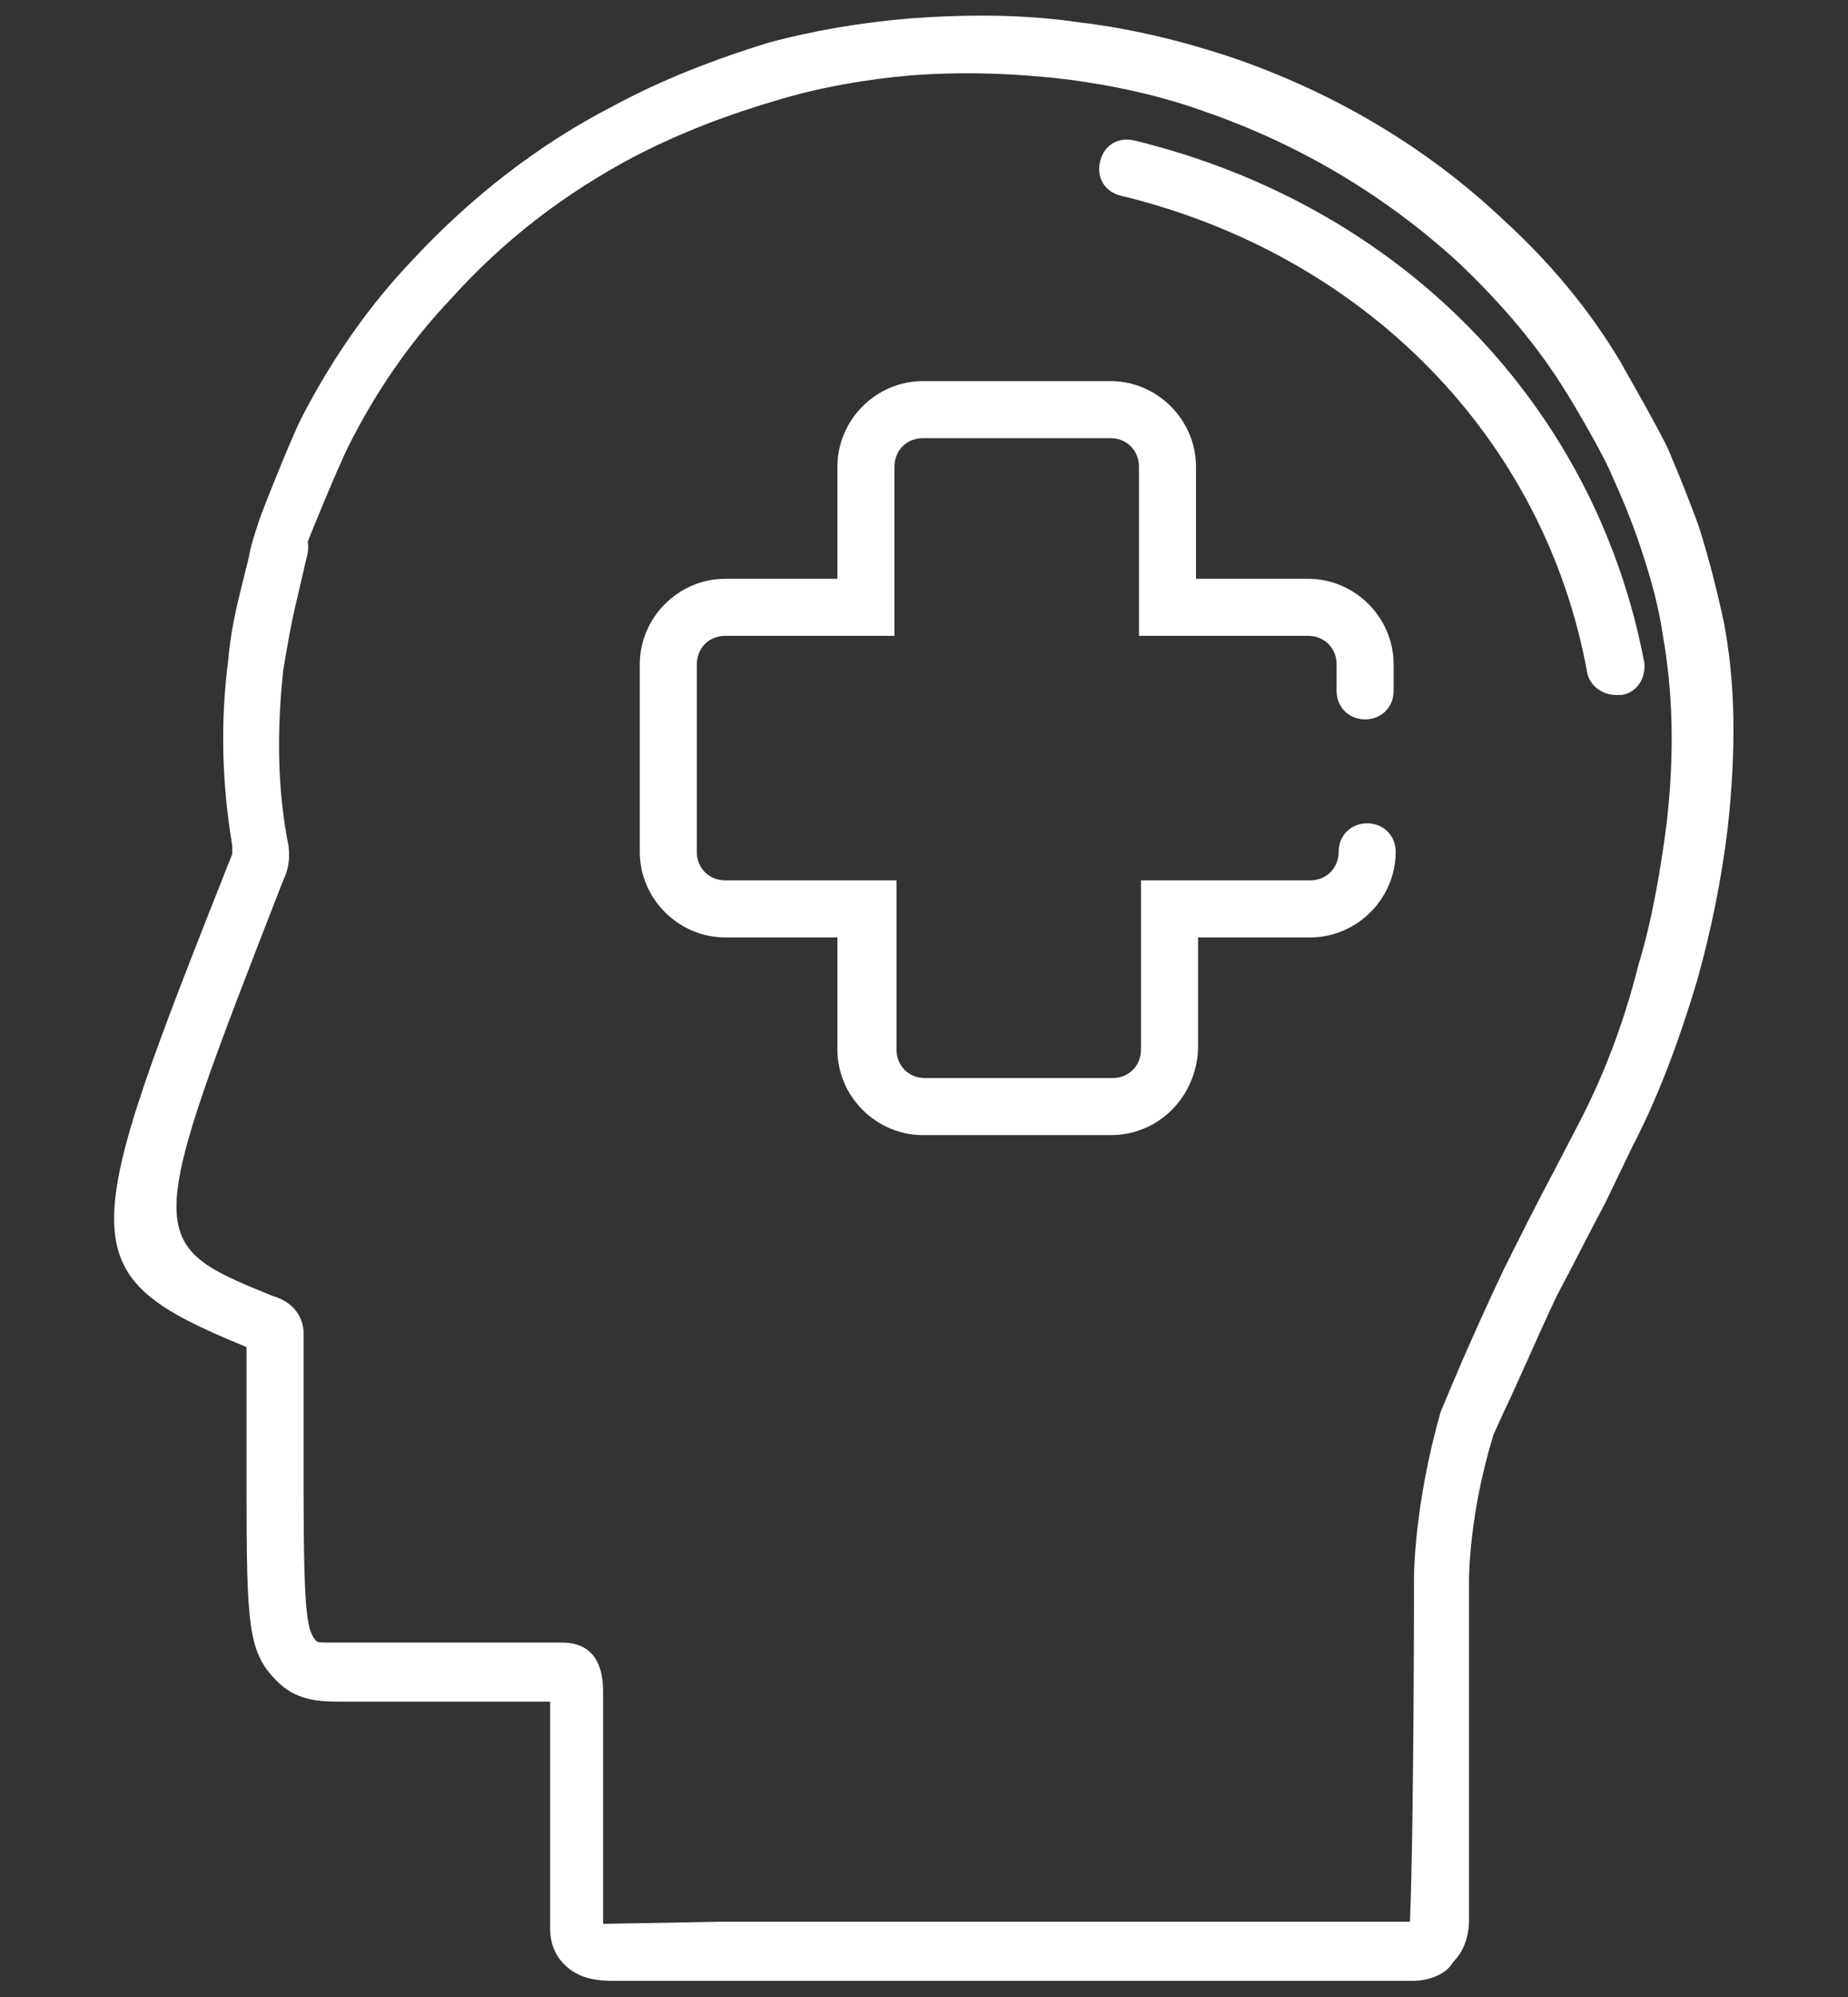
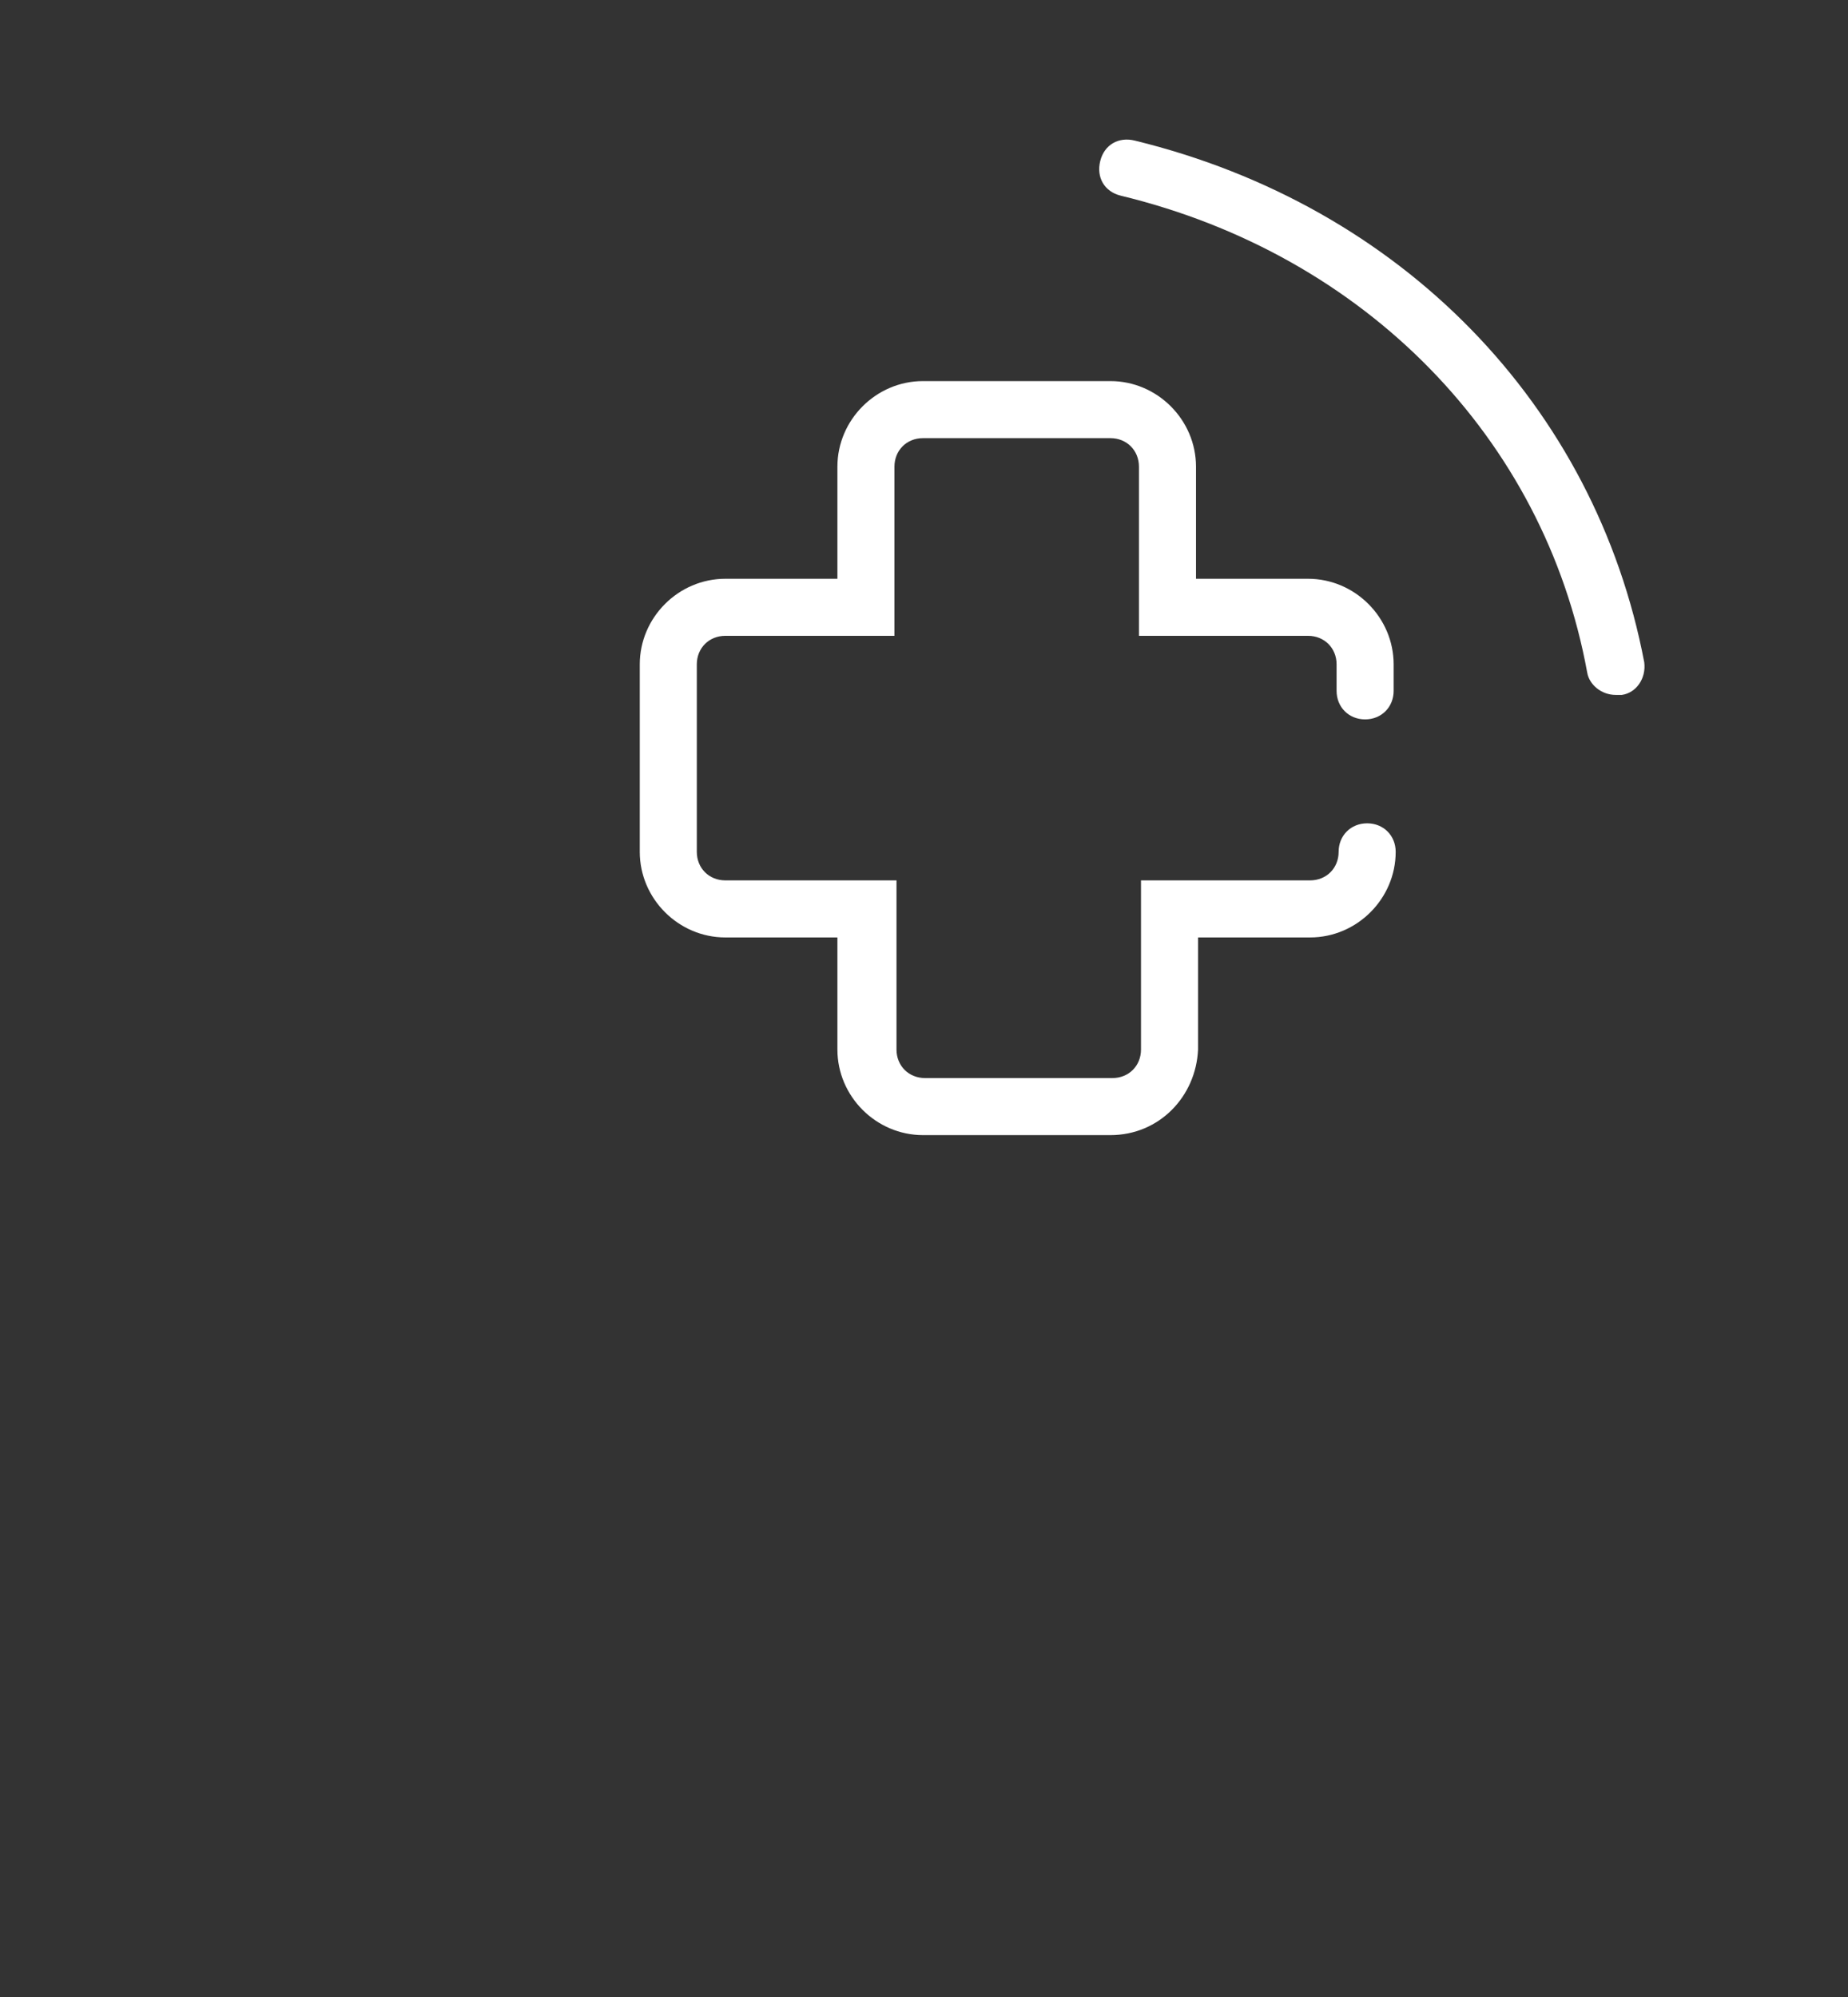
<svg xmlns="http://www.w3.org/2000/svg" version="1.1" id="Componente_1_1" x="0px" y="0px" viewBox="0 0 90.7 98" style="enable-background:new 0 0 90.7 98;" xml:space="preserve">
  <rect x="0" y="0" width="90.7" height="98" fill="#333333" stroke="none" />
  <style type="text/css">
	.st0{fill:#FFFFFF;}
</style>
  <g>
    <g>
-       <path class="st0" d="M69.3,97.2l-12.2,0c-7.2,0-15,0-21.7,0l-5.3,0c-0.8,0-1.7-0.1-2.4-0.8c-0.5-0.5-0.7-1.1-0.7-1.8    c0-2.6,0-5.1,0-7.7l0-3.4l-1.7,0l-4.3,0c-1.3,0-2.2,0-3,0l-1.3,0c-1.2,0-2.2-0.1-3.1-1c-1.4-1.4-1.5-2.6-1.5-9.4v-0.4    c0-2.2,0-4.4,0-6.6c-8.8-3.6-8.3-5-0.7-24.2c0,0,0-0.1,0-0.4c-0.5-3-0.6-6-0.2-9.1c0.1-1.3,0.4-2.6,0.7-3.8l0.3-1.2    c0.1-0.6,0.3-1.2,0.5-1.8c0-0.1,1.5-3.9,2.1-5.1c1.5-2.9,3.3-5.5,5.5-7.8c2.8-3,6.1-5.6,9.8-7.5c2.4-1.3,5-2.3,7.6-3.1    c2.2-0.6,4.6-1,7-1.2c2.8-0.2,5.6-0.2,8.3,0.2c2.5,0.3,5,0.9,7.4,1.7c5,1.7,9.6,4.4,13.4,8c2.3,2.1,4.2,4.4,5.7,6.9    c0.1,0.2,1.9,3.3,2.4,4.4c0.5,1.2,1,2.4,1.5,3.8c0.5,1.6,0.9,3.2,1.2,4.6c0.6,3.1,0.6,6.4,0.2,10.1c-0.3,2.5-0.8,5-1.5,7.5    c-0.9,3-1.9,5.7-3.2,8.2L78.8,59c-0.8,1.5-1.6,3.1-2.4,4.6c-0.9,1.9-1.7,3.8-2.6,5.7l-0.5,1.1c-1.2,3.9-1.2,7-1.2,7.1    c0,0,0,12,0,16.7c0,0.9-0.3,1.6-0.8,2.1C71.1,96.7,70.4,97.2,69.3,97.2z M35.3,94.3c6.8,0,14.5,0,21.7,0l12.2,0    c0.2-4.8,0.2-16.9,0.2-16.9c0-0.1,0-3.5,1.3-8.1l0.5-1.2c0.8-1.9,1.7-3.9,2.6-5.8c0.8-1.6,1.6-3.2,2.4-4.7l1.3-2.5    c1.2-2.3,2.2-4.9,2.9-7.7c0.7-2.3,1.1-4.7,1.4-7c0.4-3.5,0.3-6.5-0.2-9.3l0,0c-0.2-1.4-0.6-2.8-1.1-4.3c-0.4-1.2-0.9-2.4-1.4-3.5    c-0.4-1-2-3.7-2.2-4c-1.4-2.3-3.2-4.4-5.3-6.4c-3.6-3.3-7.8-5.8-12.4-7.4c-2.2-0.8-4.5-1.3-6.8-1.6c-2.5-0.3-5.1-0.4-7.7-0.2    c-2.3,0.2-4.5,0.6-6.5,1.2c-2.4,0.7-4.8,1.6-7.1,2.8c-3.4,1.8-6.4,4.1-9,7c-2,2.1-3.7,4.6-5,7.2c-0.5,1-1.9,4.4-2,4.7    C15.2,27,15,27.5,14.9,28l-0.3,1.3c-0.3,1.2-0.5,2.4-0.7,3.6c-0.3,2.8-0.3,5.6,0.2,8.3c0.1,0.4,0.2,1.2-0.2,2    C7,60.9,7,61,13.4,63.6c0.7,0.2,1.4,0.7,1.5,1.7c0,2.6,0,5,0,7.4v0.4c0,6.4,0.2,6.9,0.6,7.4c0.1,0.1,0.1,0.1,1.1,0.1l1.2,0    c0.8,0,1.7,0,2.9,0l4.4,0l2.5,0c0.9,0,2,0.4,2,2.4l0,3.9c0,2.5,0,5,0,7.5c0.1,0,0.1,0,0.2,0L35.3,94.3z" />
-     </g>
+       </g>
    <g>
      <path class="st0" d="M54.5,55.7h-9.2c-2.3,0-4.2-1.9-4.2-4.2V46h-5.5c-2.3,0-4.2-1.9-4.2-4.2v-9.2c0-2.3,1.9-4.2,4.2-4.2h5.5v-5.5    c0-2.3,1.9-4.2,4.2-4.2h9.2c2.3,0,4.2,1.9,4.2,4.2v5.5h5.5c2.3,0,4.2,1.9,4.2,4.2v1.3c0,0.8-0.6,1.4-1.4,1.4    c-0.8,0-1.4-0.6-1.4-1.4v-1.3c0-0.8-0.6-1.4-1.4-1.4h-8.3v-8.3c0-0.8-0.6-1.4-1.4-1.4h-9.2c-0.8,0-1.4,0.6-1.4,1.4v8.3h-8.3    c-0.8,0-1.4,0.6-1.4,1.4v9.2c0,0.8,0.6,1.4,1.4,1.4H44v8.3c0,0.8,0.6,1.4,1.4,1.4h9.2c0.8,0,1.4-0.6,1.4-1.4v-8.3h8.3    c0.8,0,1.4-0.6,1.4-1.4c0-0.8,0.6-1.4,1.4-1.4c0.8,0,1.4,0.6,1.4,1.4c0,2.3-1.9,4.2-4.2,4.2h-5.5v5.5    C58.7,53.8,56.9,55.7,54.5,55.7z M79.3,34.1c-0.7,0-1.3-0.5-1.4-1.1C75.8,21.5,67,12.5,55,9.6c-0.8-0.2-1.2-0.9-1-1.7    c0.2-0.8,0.9-1.2,1.7-1c13.1,3.2,22.6,13,25,25.6c0.1,0.8-0.4,1.5-1.1,1.6C79.4,34.1,79.3,34.1,79.3,34.1z" />
    </g>
  </g>
</svg>